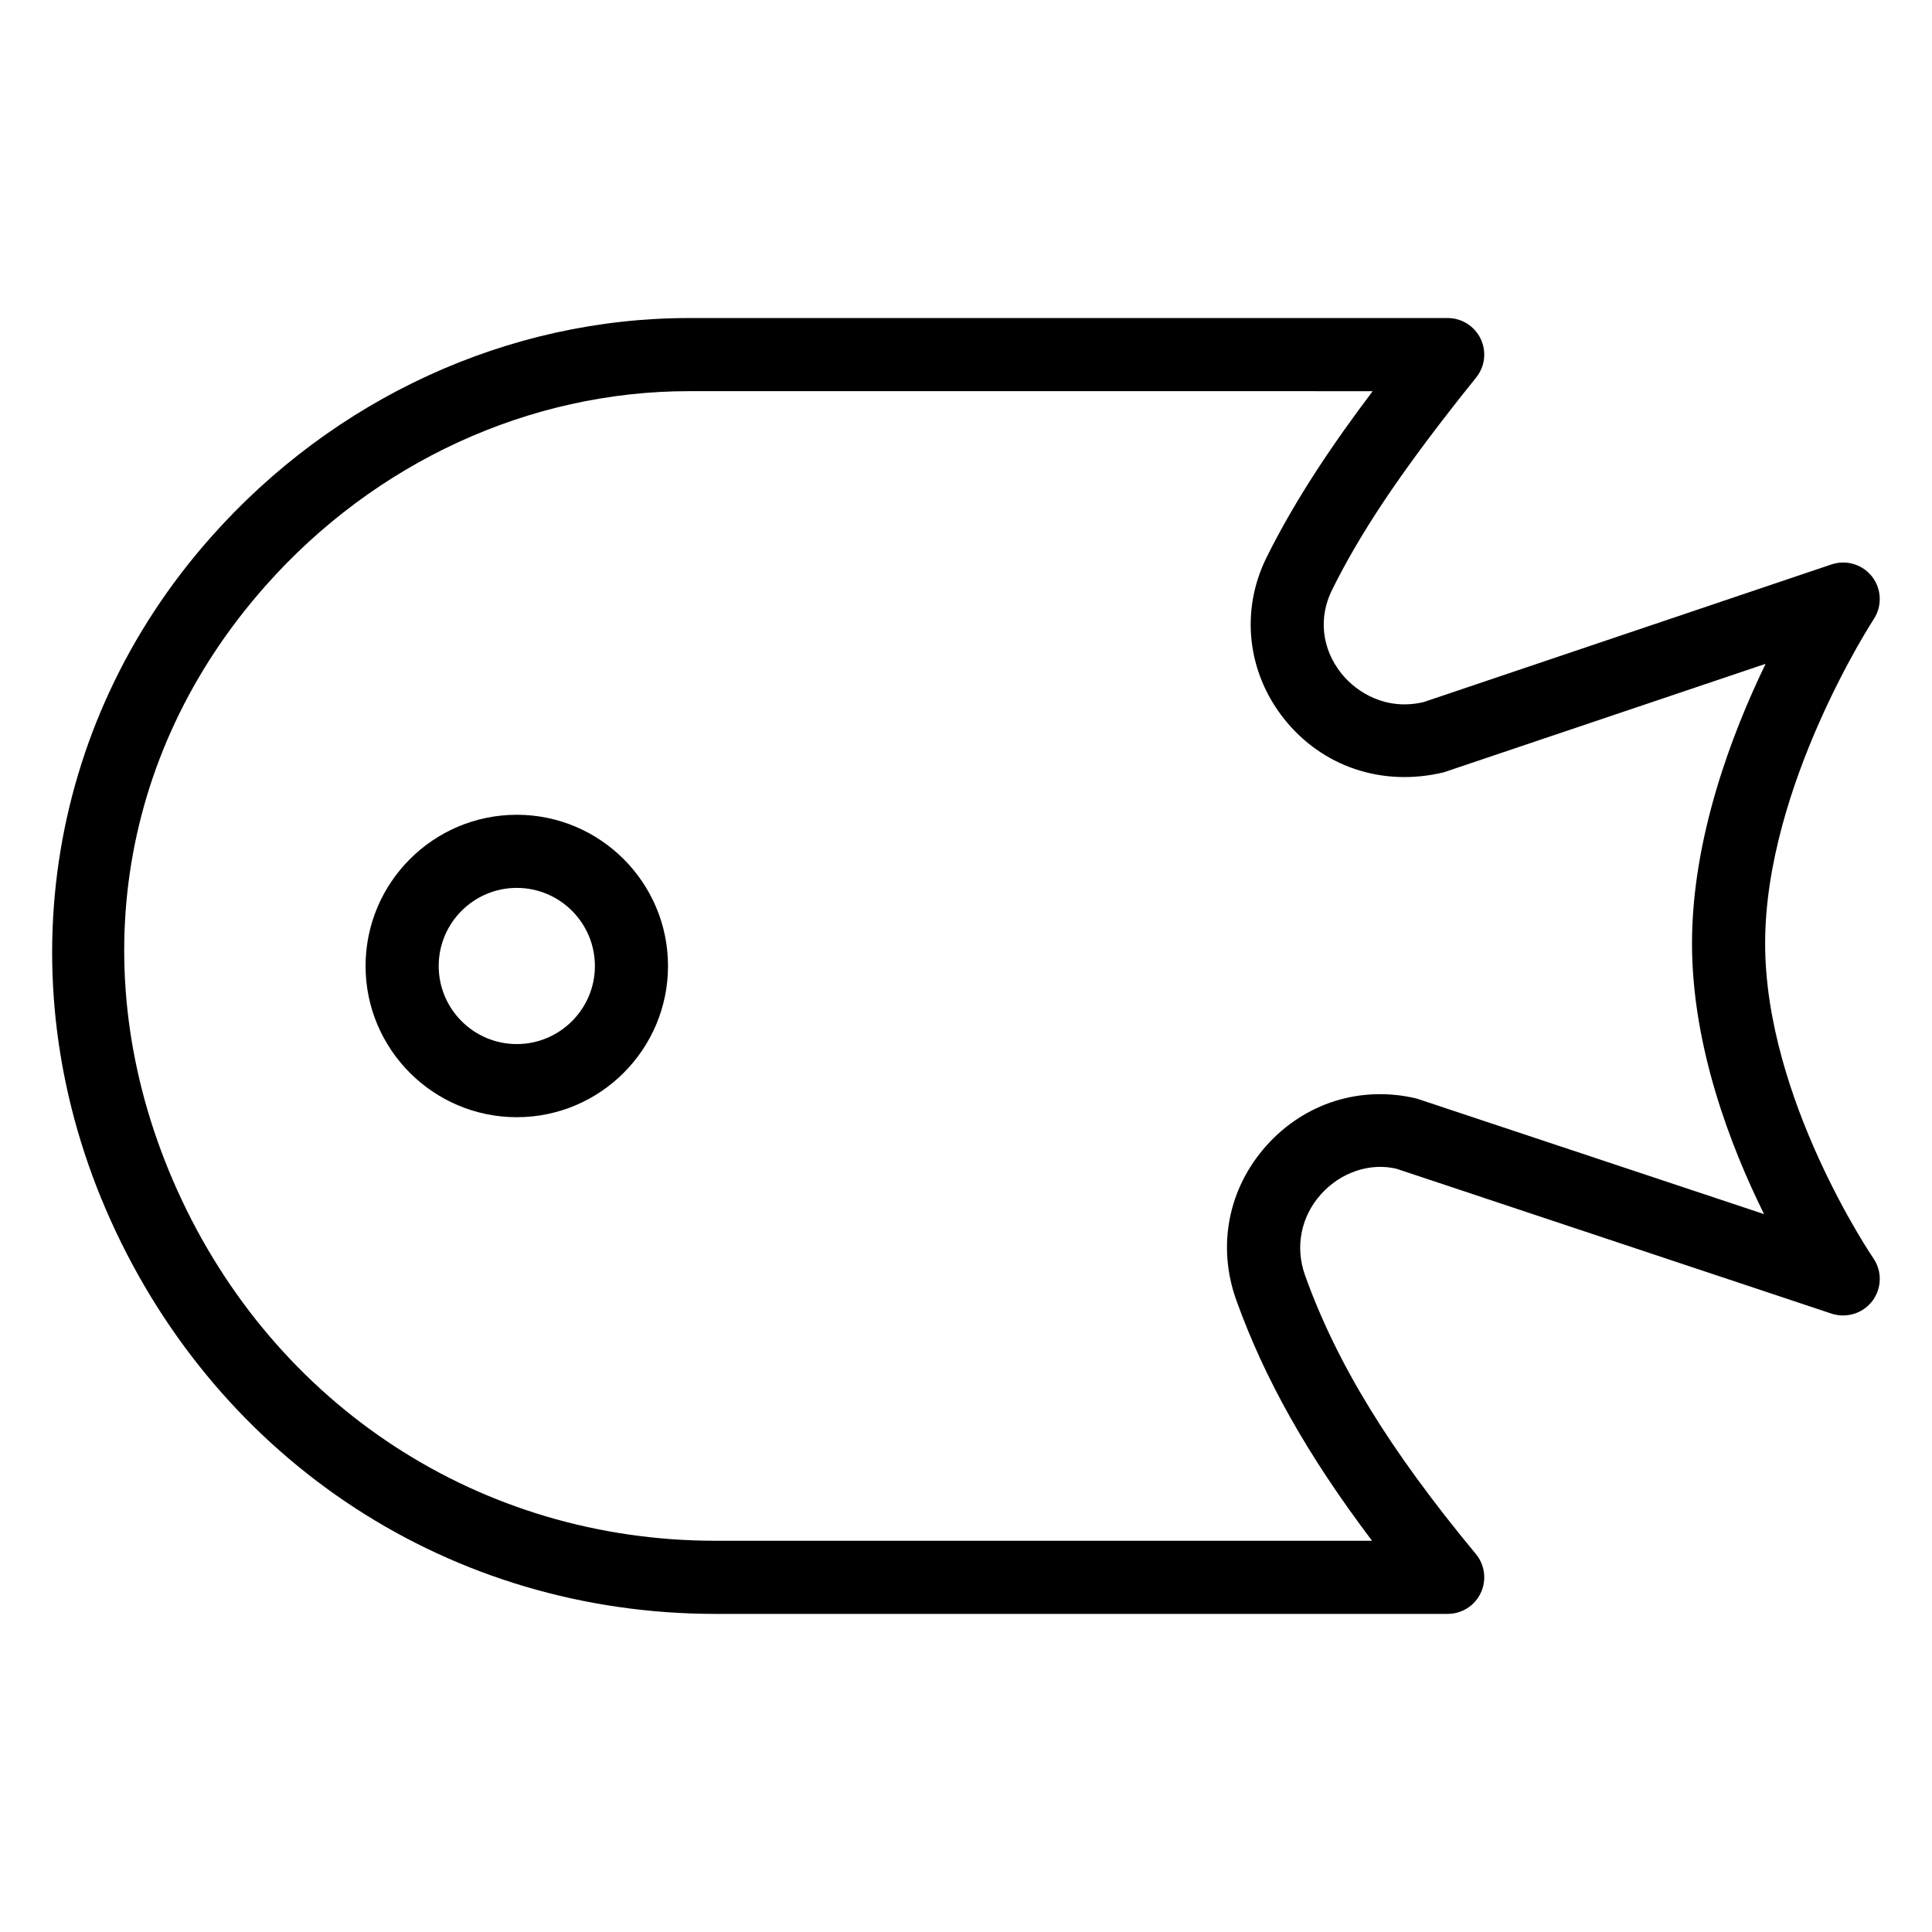
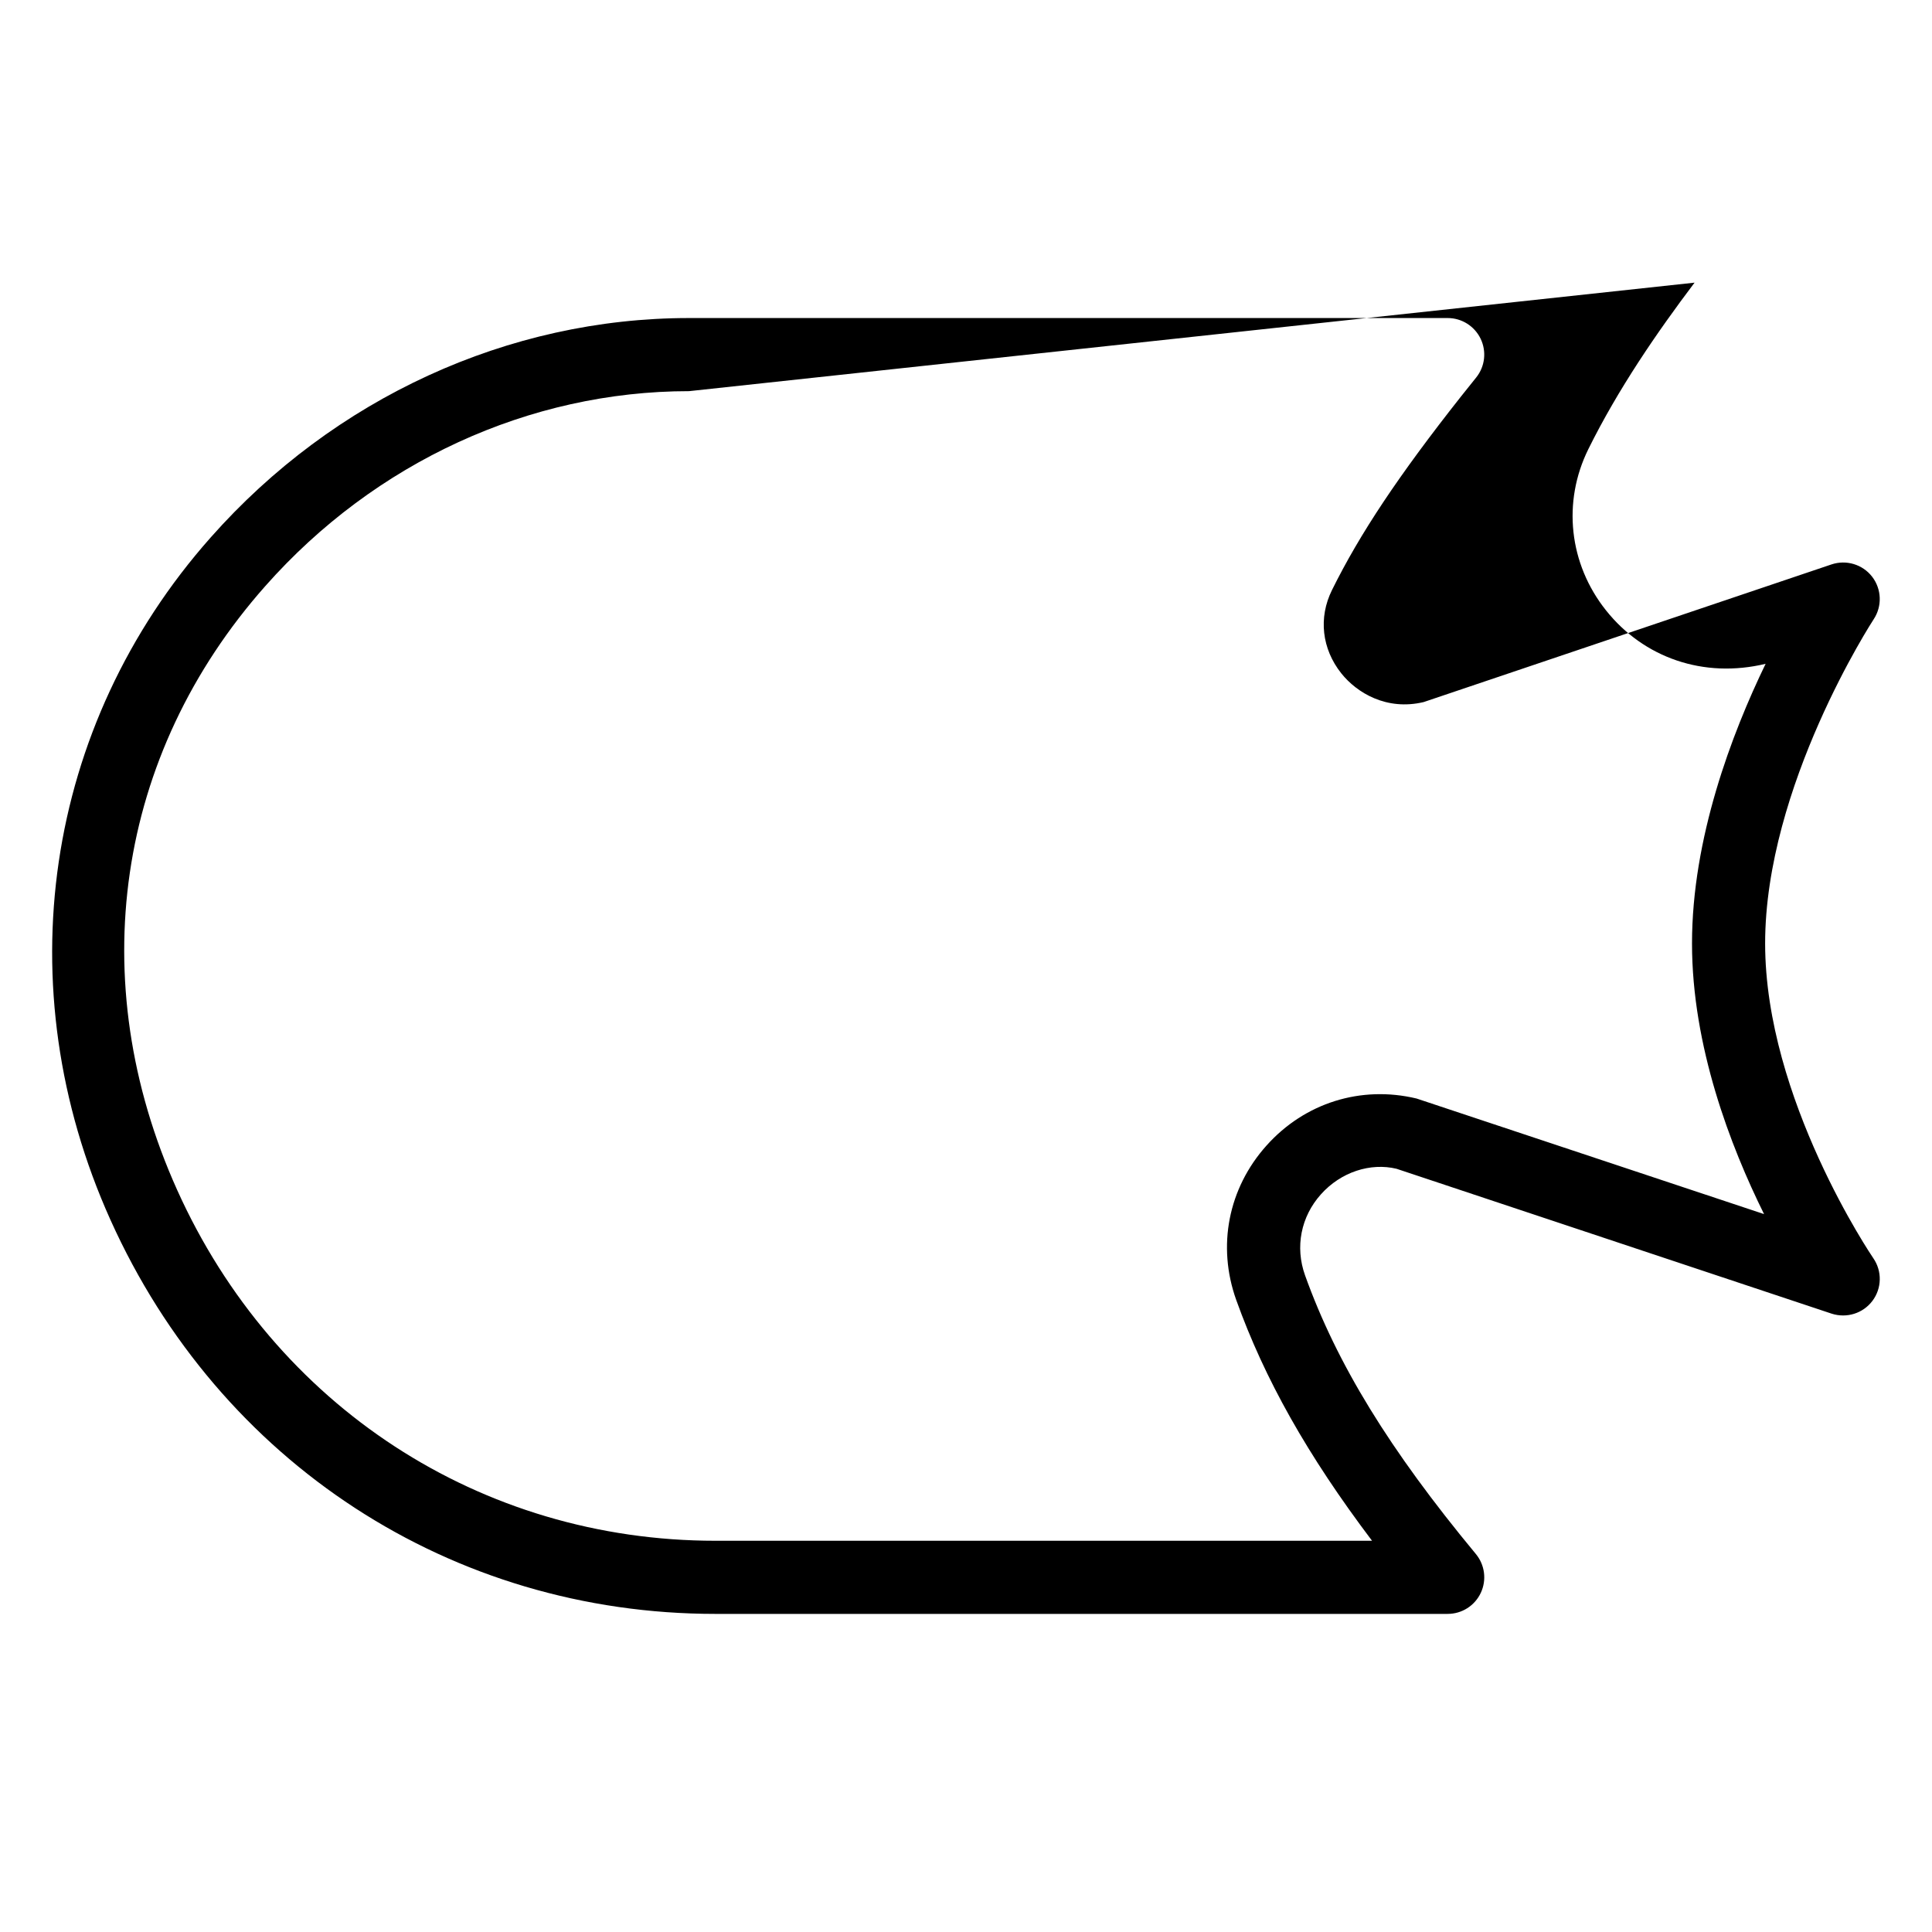
<svg xmlns="http://www.w3.org/2000/svg" fill="#000000" width="800px" height="800px" version="1.1" viewBox="144 144 512 512">
  <g>
-     <path d="m280.95 440.07c-22.094 0-40.07-17.977-40.07-40.074s17.977-40.074 40.07-40.074c22.102 0 40.078 17.977 40.078 40.074s-17.977 40.074-40.078 40.074zm0-60.77c-11.41 0-20.691 9.285-20.691 20.695s9.281 20.695 20.691 20.695 20.703-9.285 20.703-20.695-9.293-20.695-20.703-20.695z" />
-     <path d="m527.66 571.7h-194.05c-69.91 0-131.36-40.012-160.34-104.42-27.777-61.707-17.609-131 26.539-180.82 32.707-36.973 78.918-58.176 126.79-58.176h201.05c3.727 0 7.113 2.133 8.734 5.492 1.609 3.356 1.164 7.336-1.164 10.246l-4.004 5.004c-16.578 21.004-26.824 36.375-34.23 51.352-3.625 7.324-2.695 15.57 2.469 22.062 4.144 5.203 12.055 9.945 21.82 7.617l108.1-36.484c3.891-1.301 8.23-0.02 10.766 3.269 2.516 3.273 2.688 7.793 0.418 11.246-0.285 0.434-28.781 44.238-28.781 85.938 0 41.207 28.383 82.992 28.668 83.41 2.367 3.434 2.269 7.996-0.238 11.316-2.496 3.312-6.82 4.664-10.805 3.379l-115.31-38.395c-6.898-1.656-14.711 0.824-20.031 6.766-5.316 5.941-6.898 13.965-4.211 21.469 8.402 23.438 22.367 46.211 45.266 73.855 2.394 2.887 2.906 6.906 1.305 10.305-1.598 3.402-5.012 5.566-8.77 5.566zm-201.05-324.04c-42.32 0-83.254 18.824-112.29 51.641-39.617 44.715-48.352 104.54-23.383 160.03 25.812 57.355 80.48 92.988 142.67 92.988h174c-17.152-22.707-28.488-42.898-35.992-63.809-5.117-14.305-2.121-29.605 8.023-40.93 10.133-11.324 25.027-15.988 39.766-12.461l92.09 30.629c-8.902-17.969-19.094-44.488-19.094-71.715 0-27.879 10.52-55.562 19.508-74.117l-85.305 28.758c-16.434 3.949-32.301-1.59-42.301-14.164-9.82-12.332-11.609-28.703-4.684-42.719 7.902-15.965 18.168-30.902 28.156-44.129z" />
+     <path d="m527.66 571.7h-194.05c-69.91 0-131.36-40.012-160.34-104.42-27.777-61.707-17.609-131 26.539-180.82 32.707-36.973 78.918-58.176 126.79-58.176h201.05c3.727 0 7.113 2.133 8.734 5.492 1.609 3.356 1.164 7.336-1.164 10.246l-4.004 5.004c-16.578 21.004-26.824 36.375-34.23 51.352-3.625 7.324-2.695 15.57 2.469 22.062 4.144 5.203 12.055 9.945 21.82 7.617l108.1-36.484c3.891-1.301 8.23-0.02 10.766 3.269 2.516 3.273 2.688 7.793 0.418 11.246-0.285 0.434-28.781 44.238-28.781 85.938 0 41.207 28.383 82.992 28.668 83.41 2.367 3.434 2.269 7.996-0.238 11.316-2.496 3.312-6.82 4.664-10.805 3.379l-115.31-38.395c-6.898-1.656-14.711 0.824-20.031 6.766-5.316 5.941-6.898 13.965-4.211 21.469 8.402 23.438 22.367 46.211 45.266 73.855 2.394 2.887 2.906 6.906 1.305 10.305-1.598 3.402-5.012 5.566-8.77 5.566zm-201.05-324.04c-42.32 0-83.254 18.824-112.29 51.641-39.617 44.715-48.352 104.54-23.383 160.03 25.812 57.355 80.48 92.988 142.67 92.988h174c-17.152-22.707-28.488-42.898-35.992-63.809-5.117-14.305-2.121-29.605 8.023-40.93 10.133-11.324 25.027-15.988 39.766-12.461l92.09 30.629c-8.902-17.969-19.094-44.488-19.094-71.715 0-27.879 10.52-55.562 19.508-74.117c-16.434 3.949-32.301-1.59-42.301-14.164-9.82-12.332-11.609-28.703-4.684-42.719 7.902-15.965 18.168-30.902 28.156-44.129z" />
  </g>
</svg>